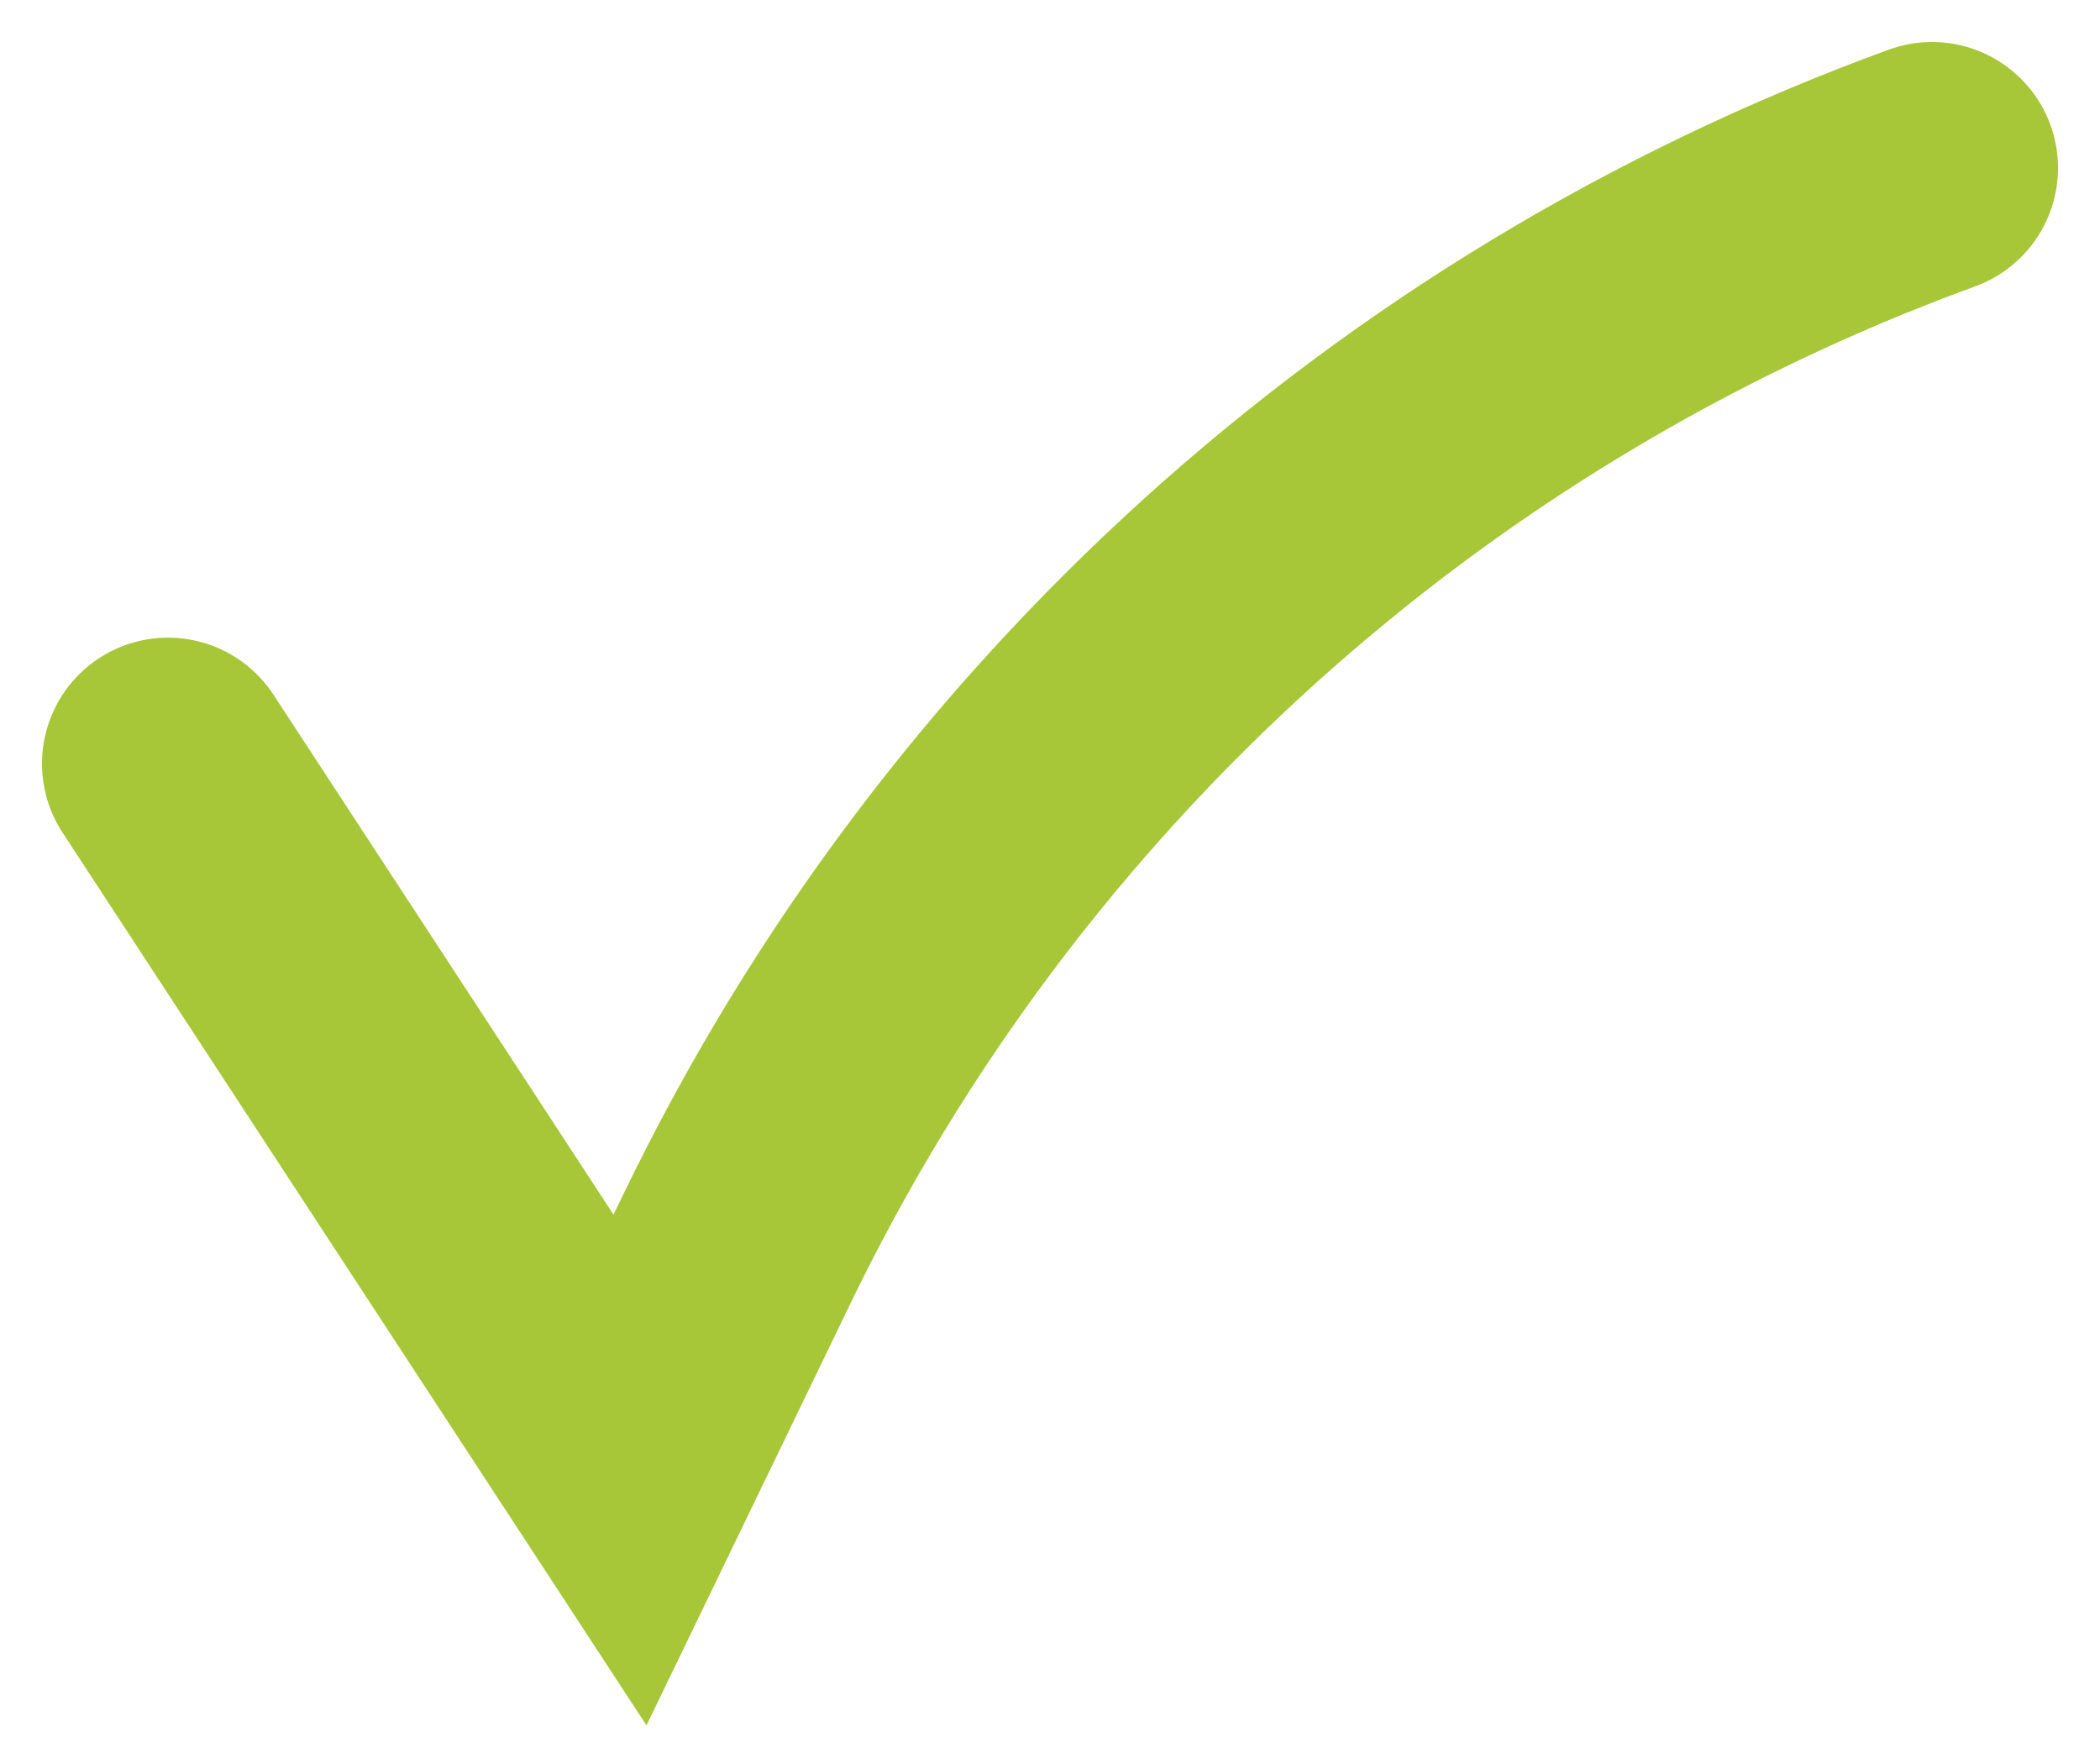
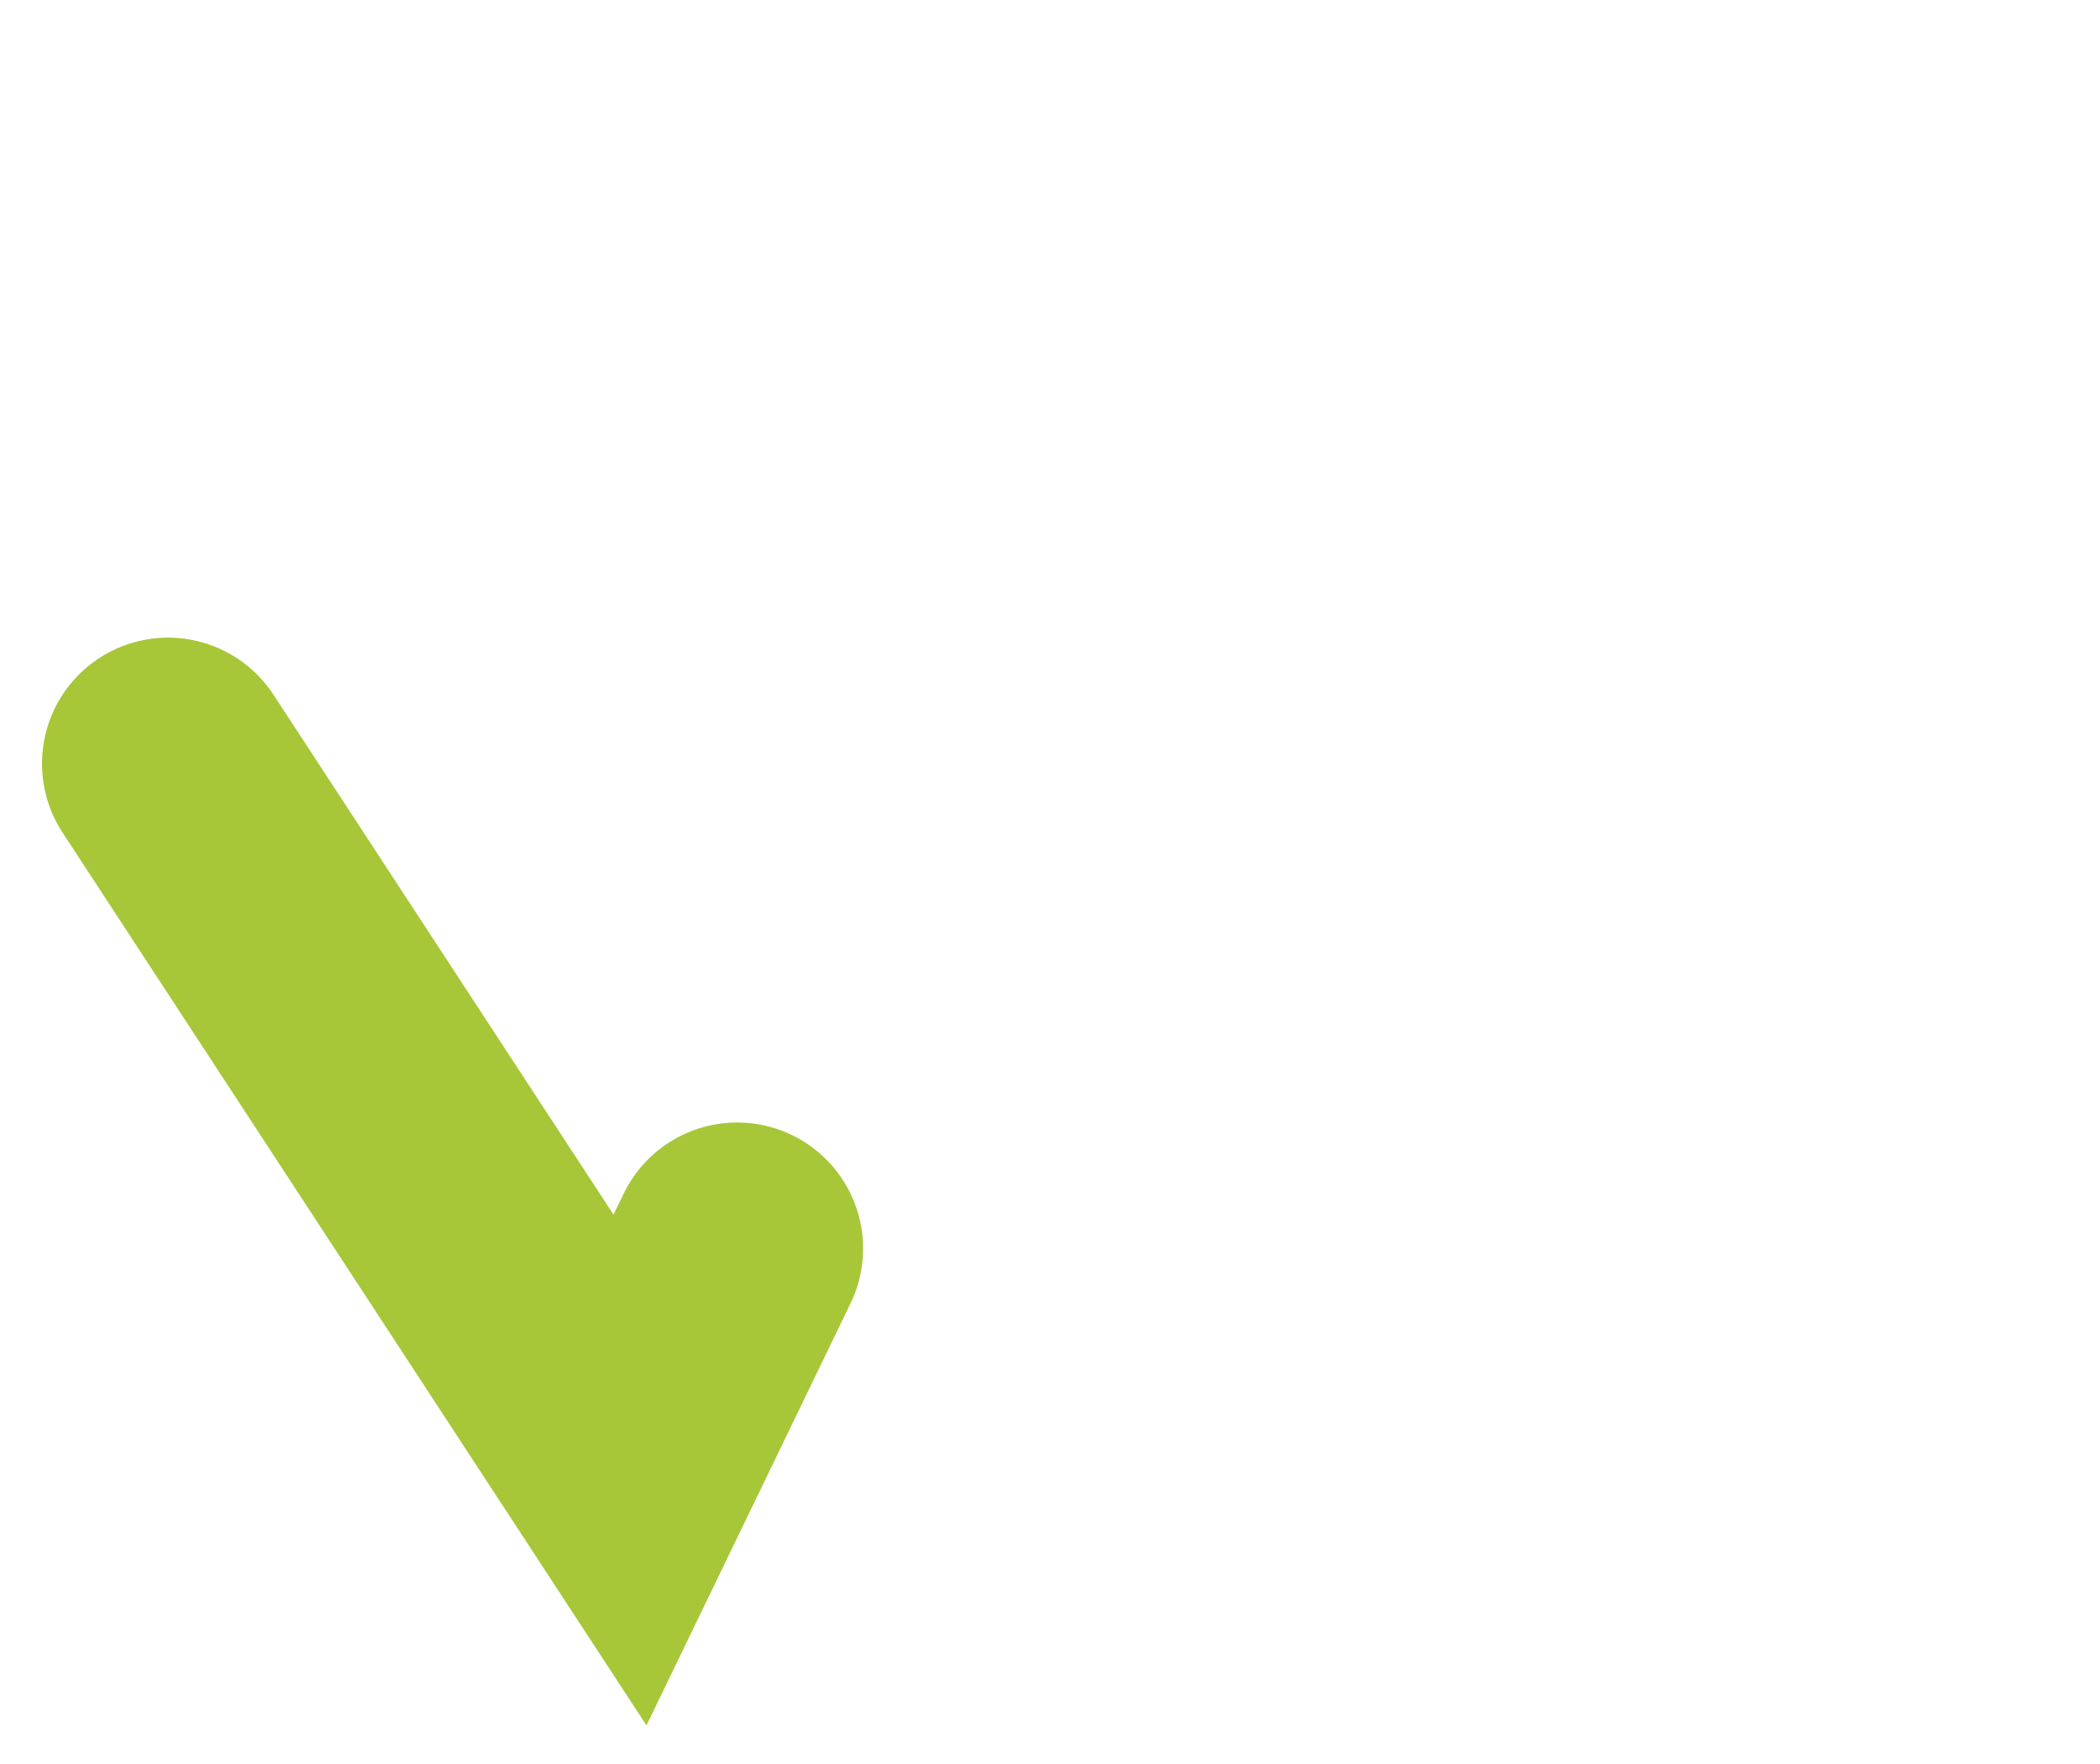
<svg xmlns="http://www.w3.org/2000/svg" width="25" height="21" viewBox="0 0 25 21" fill="none">
-   <path d="M2 9.091L7.5 17.5L8.775 14.863C11.662 8.888 16.765 4.274 23 2" stroke="#A7C738" stroke-width="3" stroke-linecap="round" />
+   <path d="M2 9.091L7.5 17.5L8.775 14.863" stroke="#A7C738" stroke-width="3" stroke-linecap="round" />
</svg>